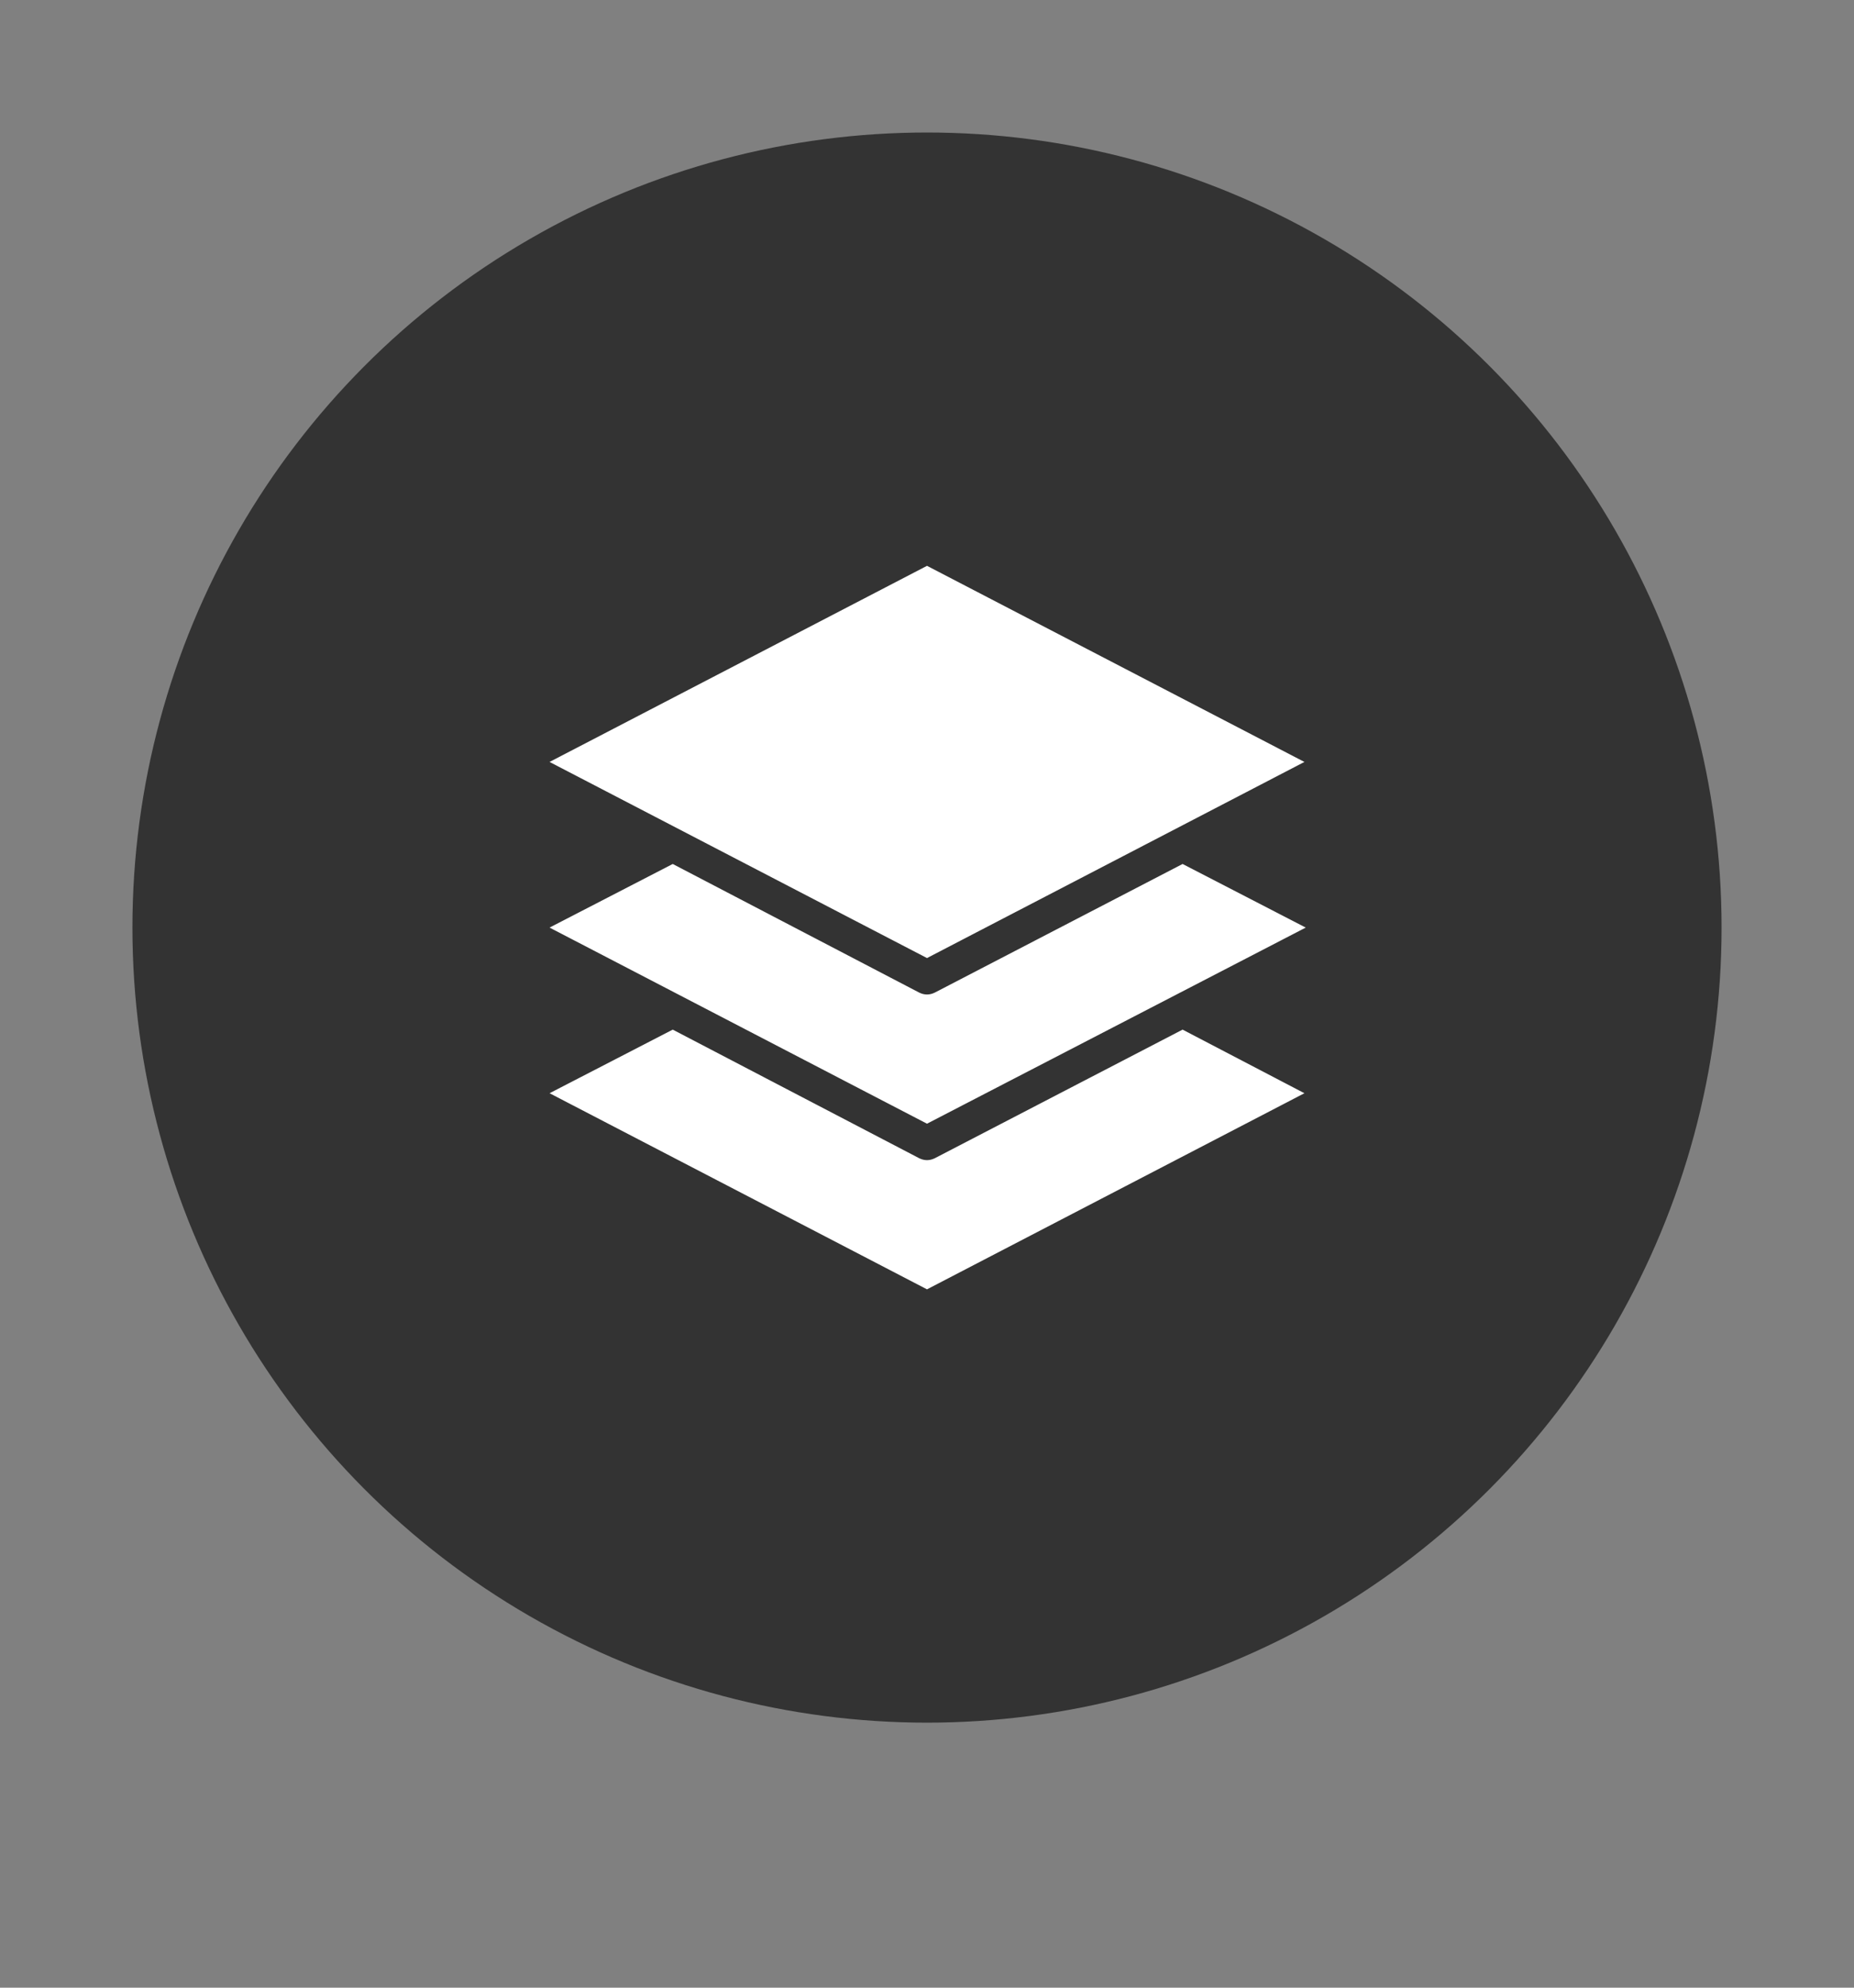
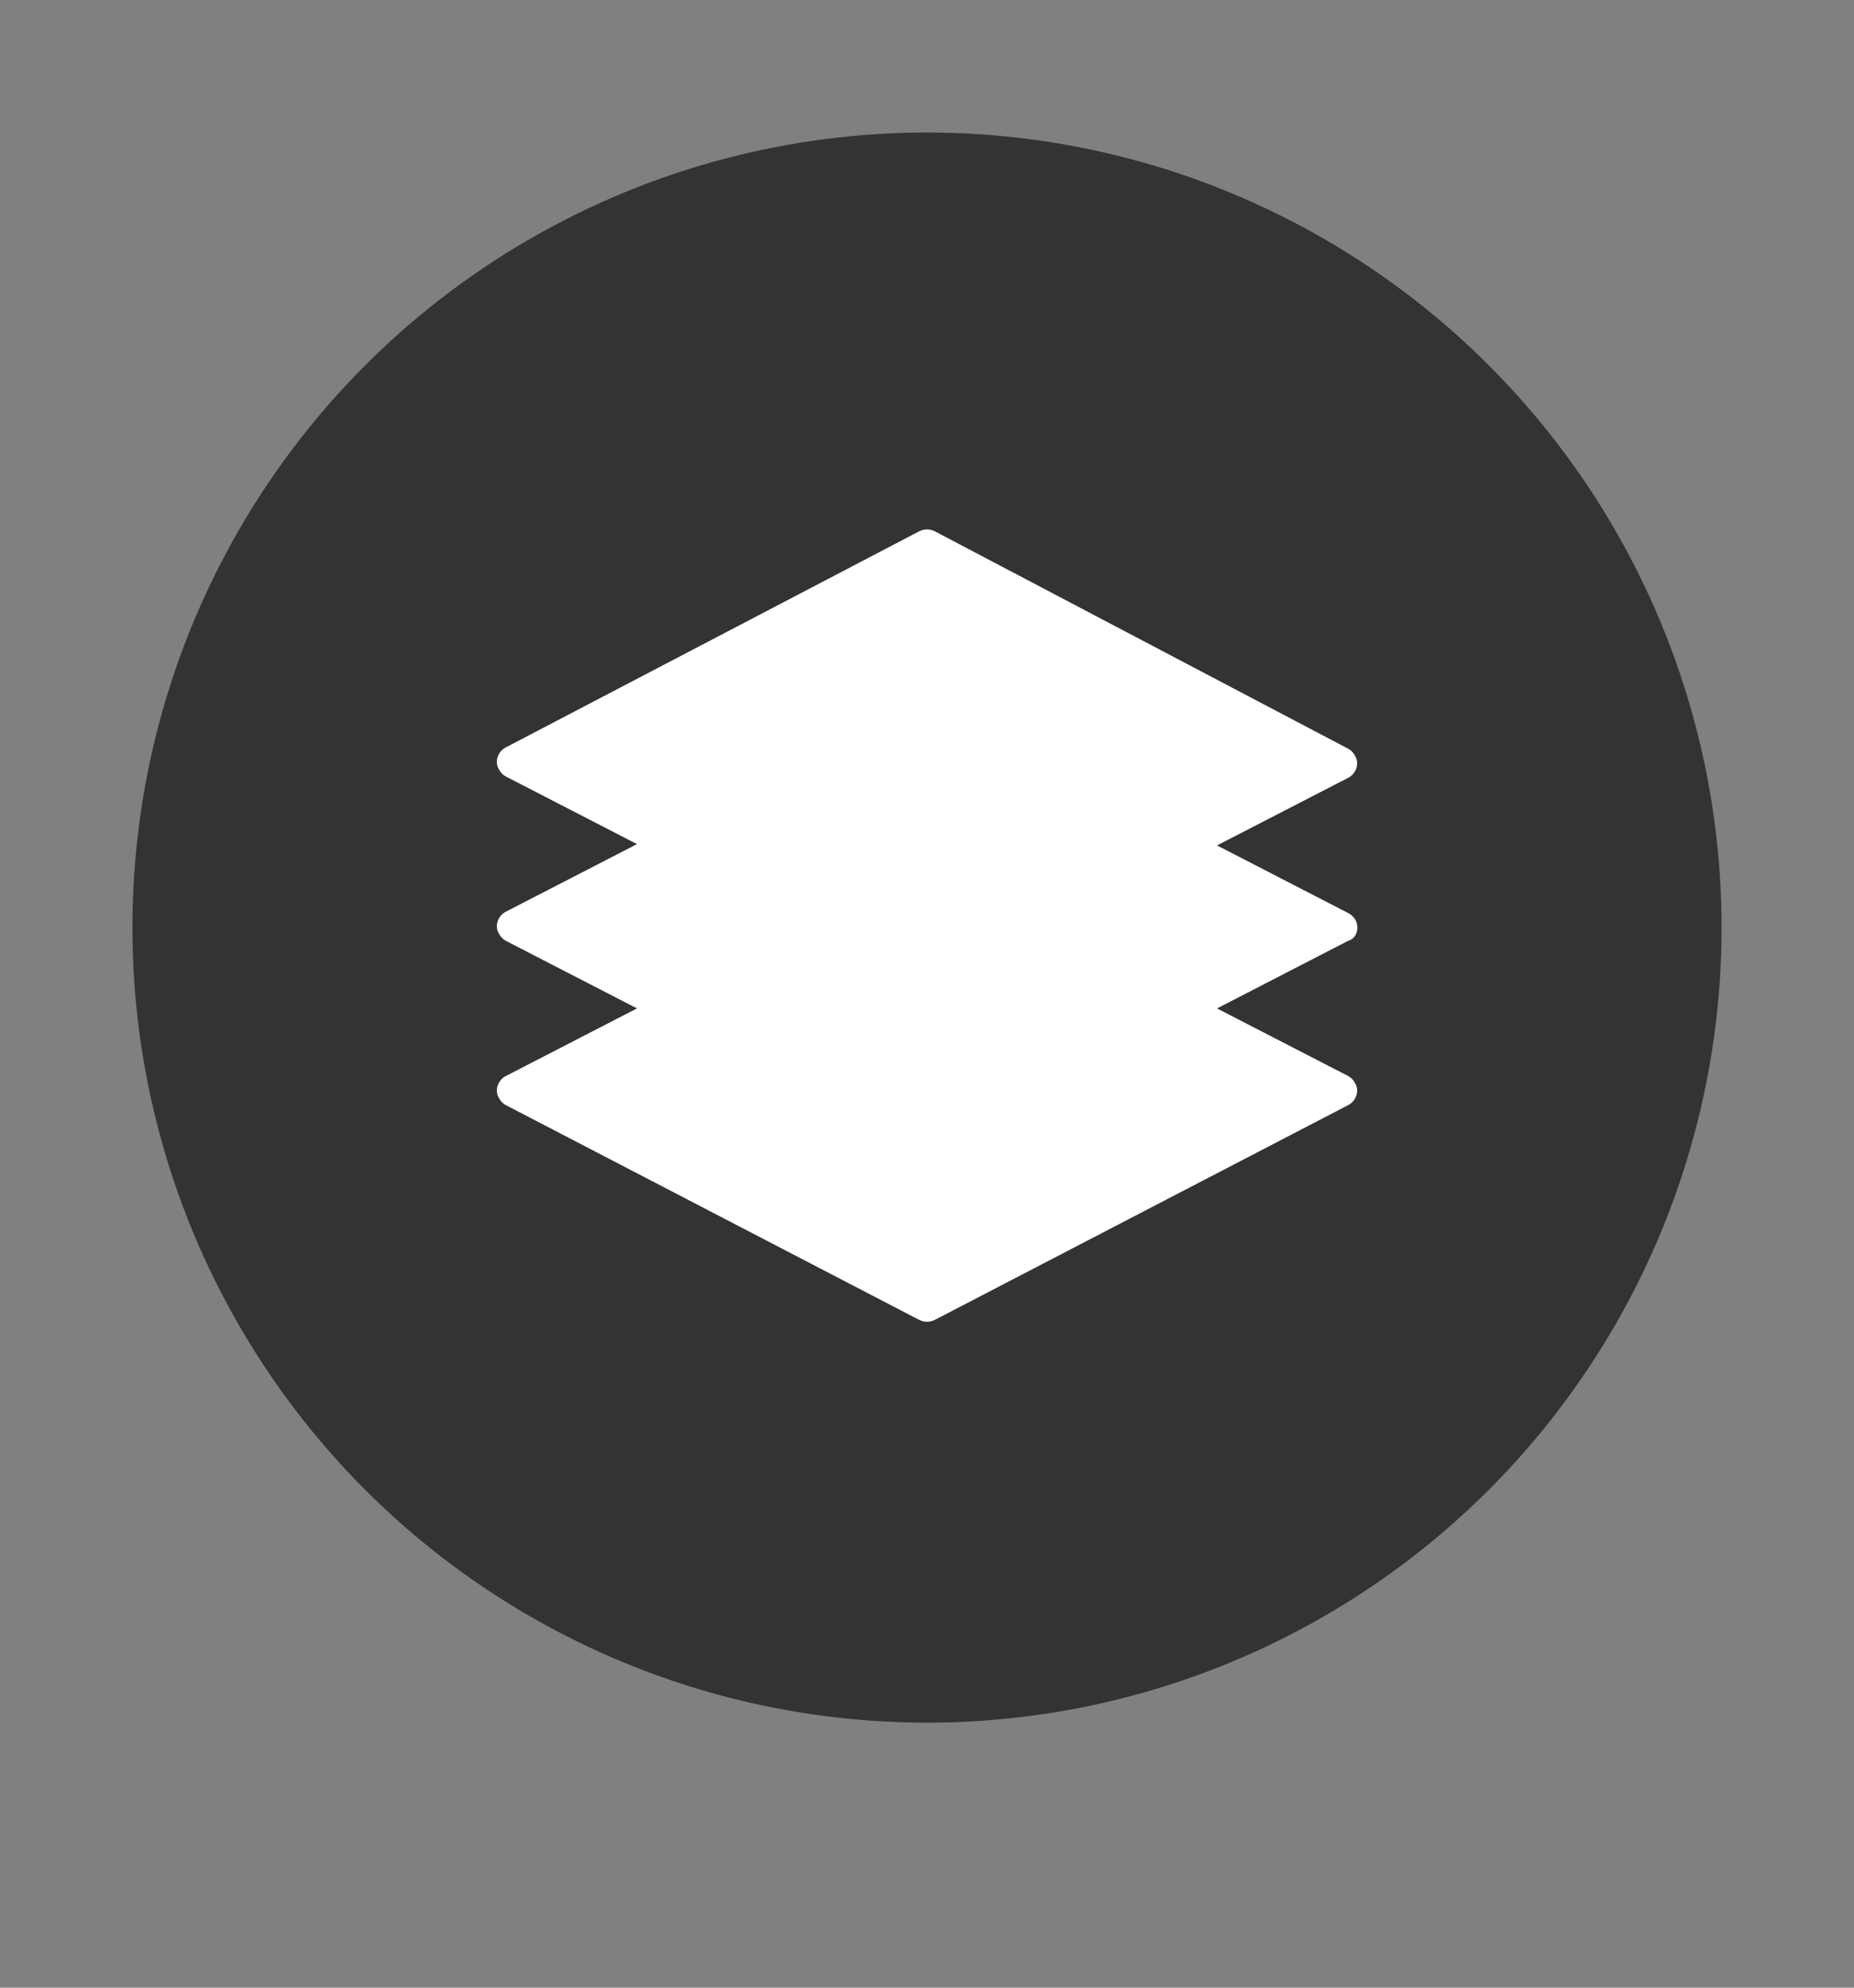
<svg xmlns="http://www.w3.org/2000/svg" version="1.1" id="Layer_1" x="0px" y="0px" viewBox="0 0 140 150" style="enable-background:new 0 0 140 150;" xml:space="preserve">
  <rect x="0" y="0" width="140" height="150" fill="#808080" stroke="none" />
  <style type="text/css">
	.st0{fill:#333333;}
	.st1{fill:#FFFFFF;}
</style>
  <title>style-references-</title>
  <circle class="st0" cx="70" cy="70" r="60" />
  <g>
    <path class="st1" d="M102.5,70c0-0.5-0.3-0.9-0.7-1.1l-9.9-5.1l9.9-5.1c0.6-0.3,0.9-1.1,0.5-1.7c-0.1-0.2-0.3-0.4-0.5-0.5   L70.6,40.1c-0.4-0.2-0.8-0.2-1.2,0L38.2,56.4c-0.6,0.3-0.9,1.1-0.5,1.7c0.1,0.2,0.3,0.4,0.5,0.5l9.9,5.1l-9.9,5.1   c-0.6,0.3-0.9,1.1-0.5,1.7c0.1,0.2,0.3,0.4,0.5,0.5l9.9,5.1l-9.9,5.1c-0.6,0.3-0.9,1.1-0.5,1.7c0.1,0.2,0.3,0.4,0.5,0.5l31.2,16.2   c0.4,0.2,0.8,0.2,1.2,0l31.2-16.2c0.6-0.3,0.9-1.1,0.5-1.7c-0.1-0.2-0.3-0.4-0.5-0.5l-9.9-5.1l9.9-5.1   C102.2,70.9,102.5,70.5,102.5,70z" />
-     <path class="st0" d="M70,100.5c-0.3,0-0.6-0.1-0.8-0.2L37.9,84.1c-0.9-0.4-1.2-1.5-0.7-2.4c0.2-0.3,0.4-0.6,0.7-0.7l9-4.7l-9-4.7   c-0.9-0.4-1.2-1.5-0.7-2.4c0.2-0.3,0.4-0.6,0.7-0.7l9-4.7l-9-4.7c-0.9-0.4-1.2-1.5-0.7-2.4c0.2-0.3,0.4-0.6,0.7-0.7l31.3-16.3   c0.5-0.3,1.1-0.3,1.6,0L102.1,56c0.9,0.4,1.2,1.5,0.7,2.4c-0.2,0.3-0.4,0.6-0.7,0.7l-9,4.7l9,4.7c0.9,0.4,1.2,1.5,0.7,2.4   c-0.2,0.3-0.4,0.6-0.7,0.7l-9,4.7l9,4.7c0.9,0.4,1.2,1.5,0.7,2.4c-0.2,0.3-0.4,0.6-0.7,0.7l-31.2,16.2   C70.6,100.4,70.3,100.5,70,100.5z M70,40.5c-0.1,0-0.2,0-0.3,0.1L38.4,56.8c-0.4,0.2-0.5,0.7-0.3,1c0.1,0.1,0.2,0.2,0.3,0.3   l10.7,5.6l-10.7,5.6c-0.4,0.2-0.5,0.7-0.3,1c0.1,0.1,0.2,0.2,0.3,0.3l10.7,5.6l-10.7,5.6c-0.4,0.2-0.5,0.7-0.3,1   c0.1,0.1,0.2,0.2,0.3,0.3l31.2,16.2c0.2,0.1,0.5,0.1,0.7,0l31.2-16.2c0.4-0.2,0.5-0.7,0.3-1c-0.1-0.1-0.2-0.2-0.3-0.3l-10.7-5.6   l10.7-5.6c0.4-0.2,0.5-0.7,0.3-1c-0.1-0.1-0.2-0.2-0.3-0.3l-10.7-5.6l10.7-5.6c0.4-0.2,0.5-0.7,0.3-1c-0.1-0.1-0.2-0.2-0.3-0.3   L70.3,40.6C70.2,40.5,70.1,40.5,70,40.5z" />
  </g>
-   <path class="st0" d="M102.5,70c0-0.5-0.3-0.9-0.7-1.1l-9.9-5.1l9.9-5.1c0.6-0.3,0.9-1.1,0.5-1.7c-0.1-0.2-0.3-0.4-0.5-0.5L70.6,40.1  c-0.4-0.2-0.8-0.2-1.2,0L38.2,56.4c-0.6,0.3-0.9,1.1-0.5,1.7c0.1,0.2,0.3,0.4,0.5,0.5l9.9,5.1l-9.9,5.1c-0.6,0.3-0.9,1.1-0.5,1.7  c0.1,0.2,0.3,0.4,0.5,0.5l9.9,5.1l-9.9,5.1c-0.6,0.3-0.9,1.1-0.5,1.7c0.1,0.2,0.3,0.4,0.5,0.5l31.2,16.2c0.4,0.2,0.8,0.2,1.2,0  l31.2-16.2c0.6-0.3,0.9-1.1,0.5-1.7c-0.1-0.2-0.3-0.4-0.5-0.5l-9.9-5.1l9.9-5.1C102.2,70.9,102.5,70.5,102.5,70z M70,42.7l28.5,14.8  L70,72.3L41.5,57.5L70,42.7z M98.5,82.5L70,97.3L41.5,82.5l9.3-4.8l18.6,9.7c0.4,0.2,0.8,0.2,1.2,0l18.7-9.7L98.5,82.5z M70,84.8  L41.5,70l9.3-4.8l18.6,9.7c0.4,0.2,0.8,0.2,1.2,0l18.7-9.7l9.3,4.8L70,84.8z" />
</svg>